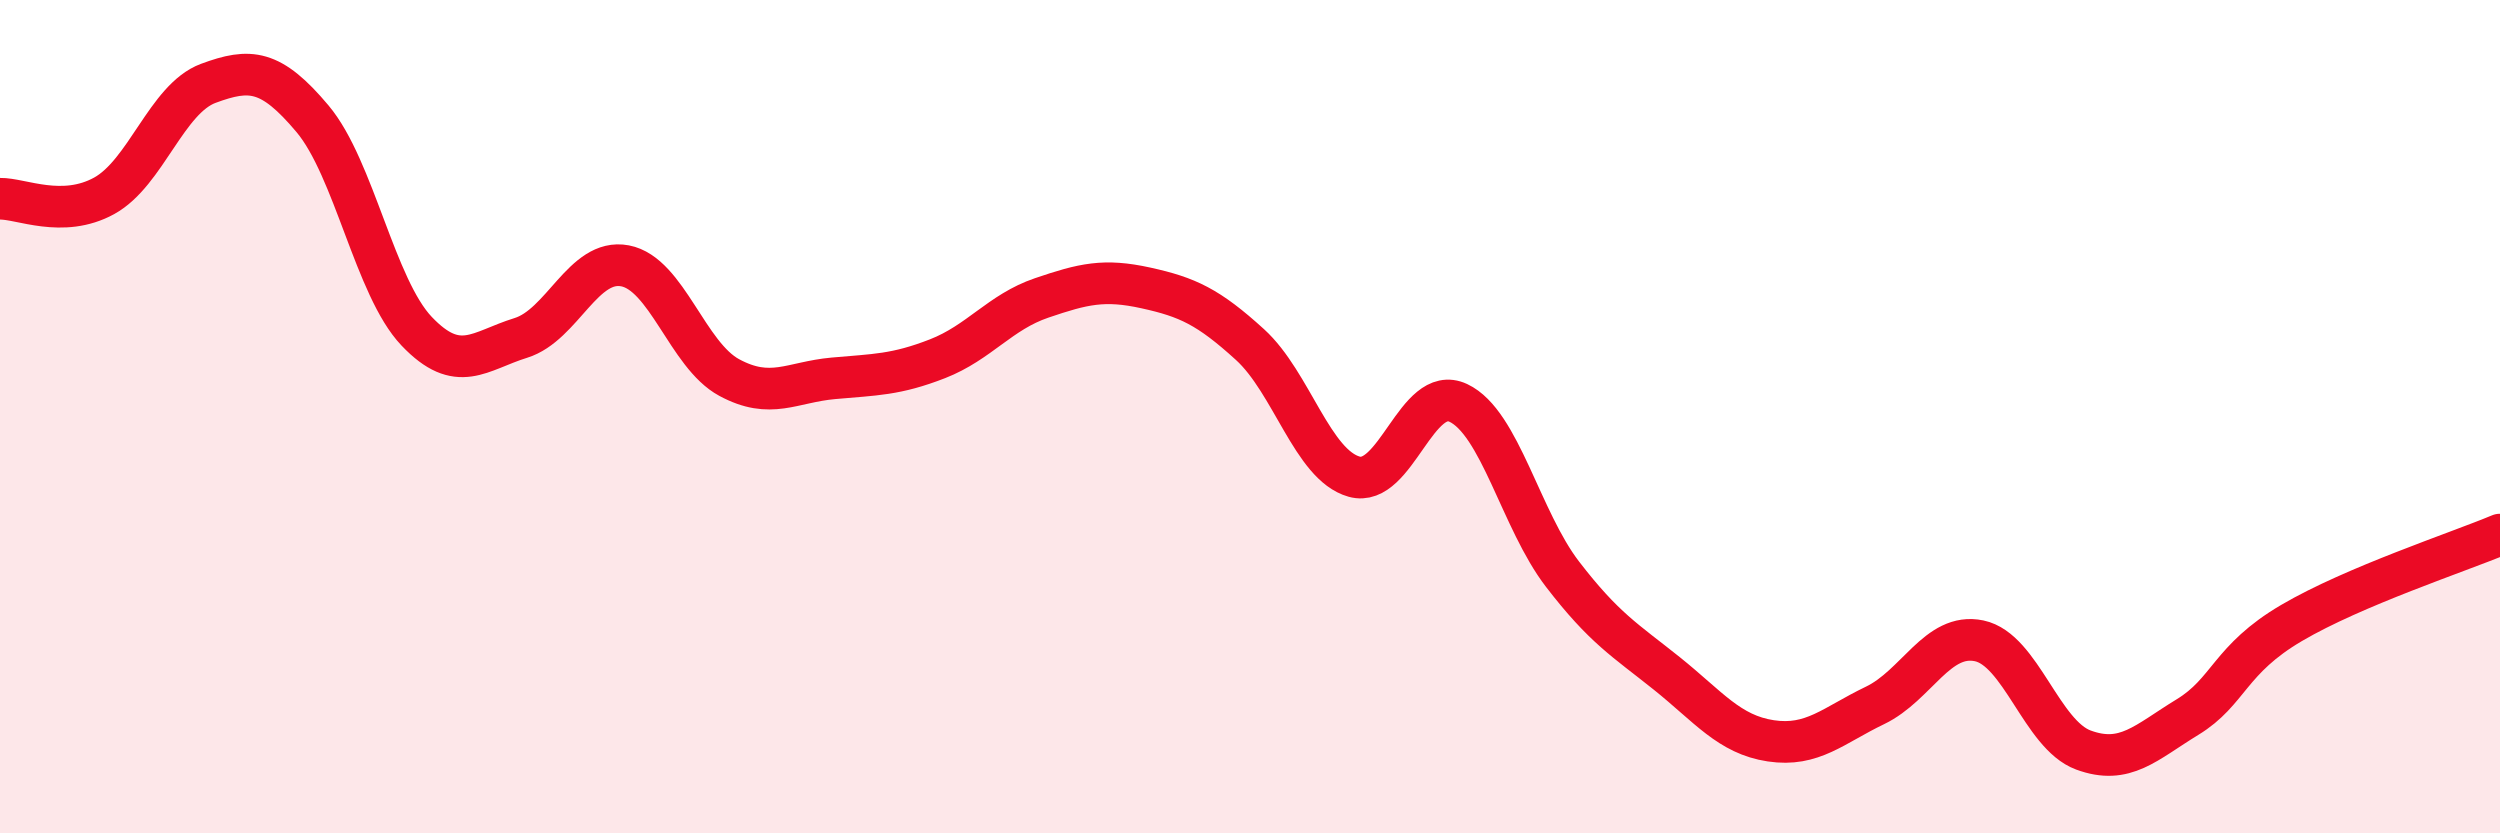
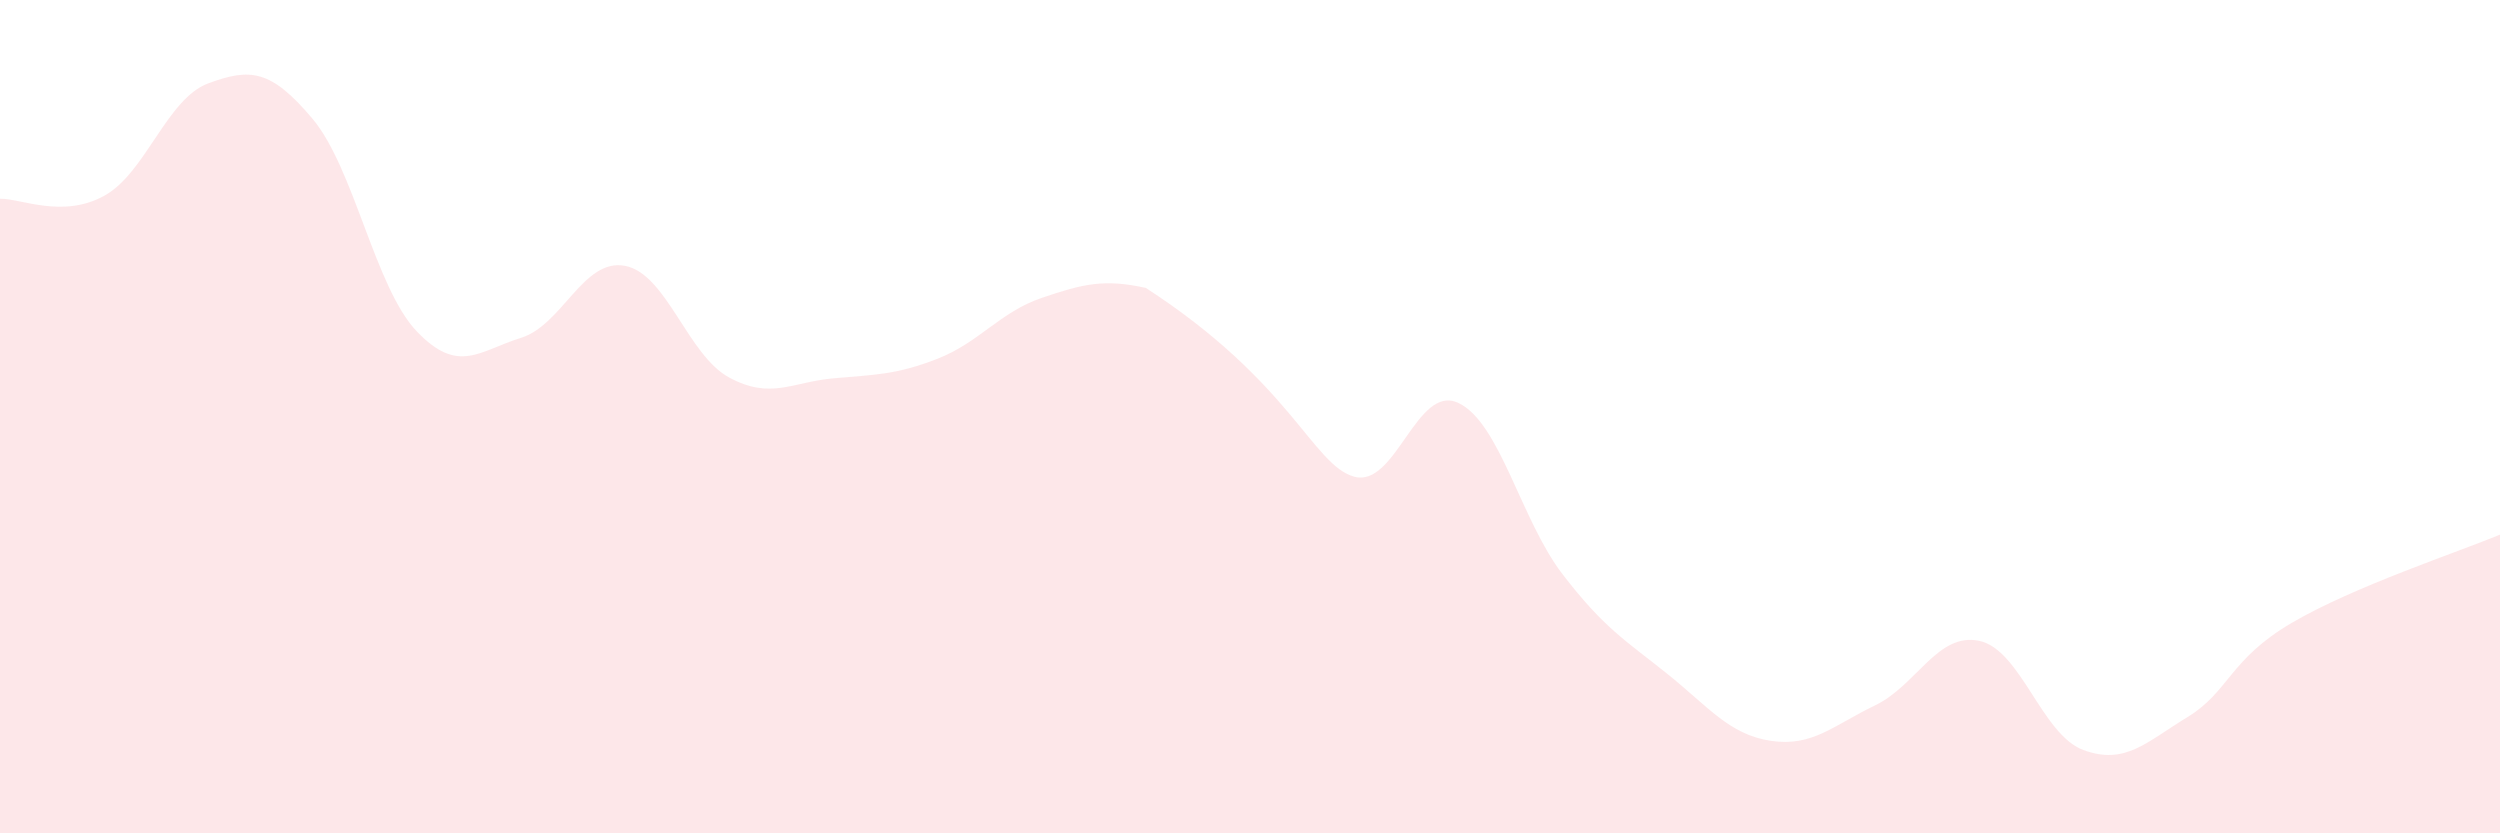
<svg xmlns="http://www.w3.org/2000/svg" width="60" height="20" viewBox="0 0 60 20">
-   <path d="M 0,4.77 C 0.5,4.76 1.5,5.25 2.5,4.7 C 3.5,4.15 4,2.37 5,2 C 6,1.63 6.5,1.66 7.5,2.85 C 8.5,4.04 9,6.9 10,7.95 C 11,9 11.5,8.42 12.5,8.11 C 13.5,7.8 14,6.19 15,6.38 C 16,6.57 16.5,8.52 17.5,9.06 C 18.5,9.6 19,9.17 20,9.08 C 21,8.99 21.5,9 22.5,8.61 C 23.5,8.22 24,7.49 25,7.15 C 26,6.81 26.5,6.69 27.5,6.91 C 28.5,7.13 29,7.36 30,8.27 C 31,9.18 31.5,11.16 32.5,11.44 C 33.5,11.72 34,9.2 35,9.67 C 36,10.14 36.5,12.48 37.5,13.78 C 38.5,15.08 39,15.36 40,16.16 C 41,16.96 41.5,17.63 42.5,17.78 C 43.5,17.93 44,17.41 45,16.93 C 46,16.45 46.5,15.17 47.5,15.38 C 48.5,15.59 49,17.63 50,18 C 51,18.37 51.5,17.82 52.5,17.21 C 53.5,16.6 53.5,15.83 55,14.95 C 56.5,14.07 59,13.25 60,12.83L60 20L0 20Z" fill="#EB0A25" opacity="0.1" stroke-linecap="round" stroke-linejoin="round" />
-   <path d="M 0,4.77 C 0.5,4.76 1.5,5.25 2.5,4.7 C 3.5,4.15 4,2.37 5,2 C 6,1.63 6.5,1.66 7.5,2.85 C 8.5,4.04 9,6.9 10,7.95 C 11,9 11.5,8.42 12.5,8.11 C 13.5,7.8 14,6.19 15,6.38 C 16,6.57 16.5,8.52 17.5,9.06 C 18.5,9.6 19,9.17 20,9.08 C 21,8.99 21.5,9 22.5,8.61 C 23.5,8.22 24,7.49 25,7.15 C 26,6.81 26.5,6.69 27.5,6.91 C 28.5,7.13 29,7.36 30,8.27 C 31,9.18 31.5,11.16 32.5,11.44 C 33.5,11.72 34,9.2 35,9.67 C 36,10.14 36.5,12.48 37.5,13.78 C 38.5,15.08 39,15.36 40,16.16 C 41,16.96 41.5,17.63 42.5,17.78 C 43.5,17.93 44,17.41 45,16.93 C 46,16.45 46.5,15.17 47.5,15.38 C 48.5,15.59 49,17.63 50,18 C 51,18.37 51.5,17.82 52.5,17.21 C 53.5,16.6 53.5,15.83 55,14.95 C 56.5,14.07 59,13.25 60,12.83" stroke="#EB0A25" stroke-width="1" fill="none" stroke-linecap="round" stroke-linejoin="round" />
+   <path d="M 0,4.77 C 0.5,4.76 1.5,5.25 2.5,4.7 C 3.5,4.15 4,2.37 5,2 C 6,1.63 6.5,1.66 7.5,2.85 C 8.5,4.04 9,6.9 10,7.95 C 11,9 11.5,8.42 12.5,8.11 C 13.5,7.8 14,6.19 15,6.38 C 16,6.57 16.5,8.52 17.5,9.06 C 18.5,9.6 19,9.17 20,9.08 C 21,8.99 21.5,9 22.5,8.61 C 23.5,8.22 24,7.49 25,7.15 C 26,6.81 26.5,6.69 27.5,6.91 C 31,9.18 31.5,11.16 32.5,11.44 C 33.5,11.72 34,9.2 35,9.67 C 36,10.14 36.5,12.48 37.5,13.78 C 38.5,15.08 39,15.36 40,16.16 C 41,16.96 41.5,17.63 42.5,17.78 C 43.5,17.93 44,17.41 45,16.93 C 46,16.45 46.5,15.17 47.5,15.38 C 48.5,15.59 49,17.63 50,18 C 51,18.37 51.5,17.82 52.5,17.21 C 53.5,16.6 53.5,15.83 55,14.95 C 56.5,14.07 59,13.25 60,12.83L60 20L0 20Z" fill="#EB0A25" opacity="0.1" stroke-linecap="round" stroke-linejoin="round" />
</svg>